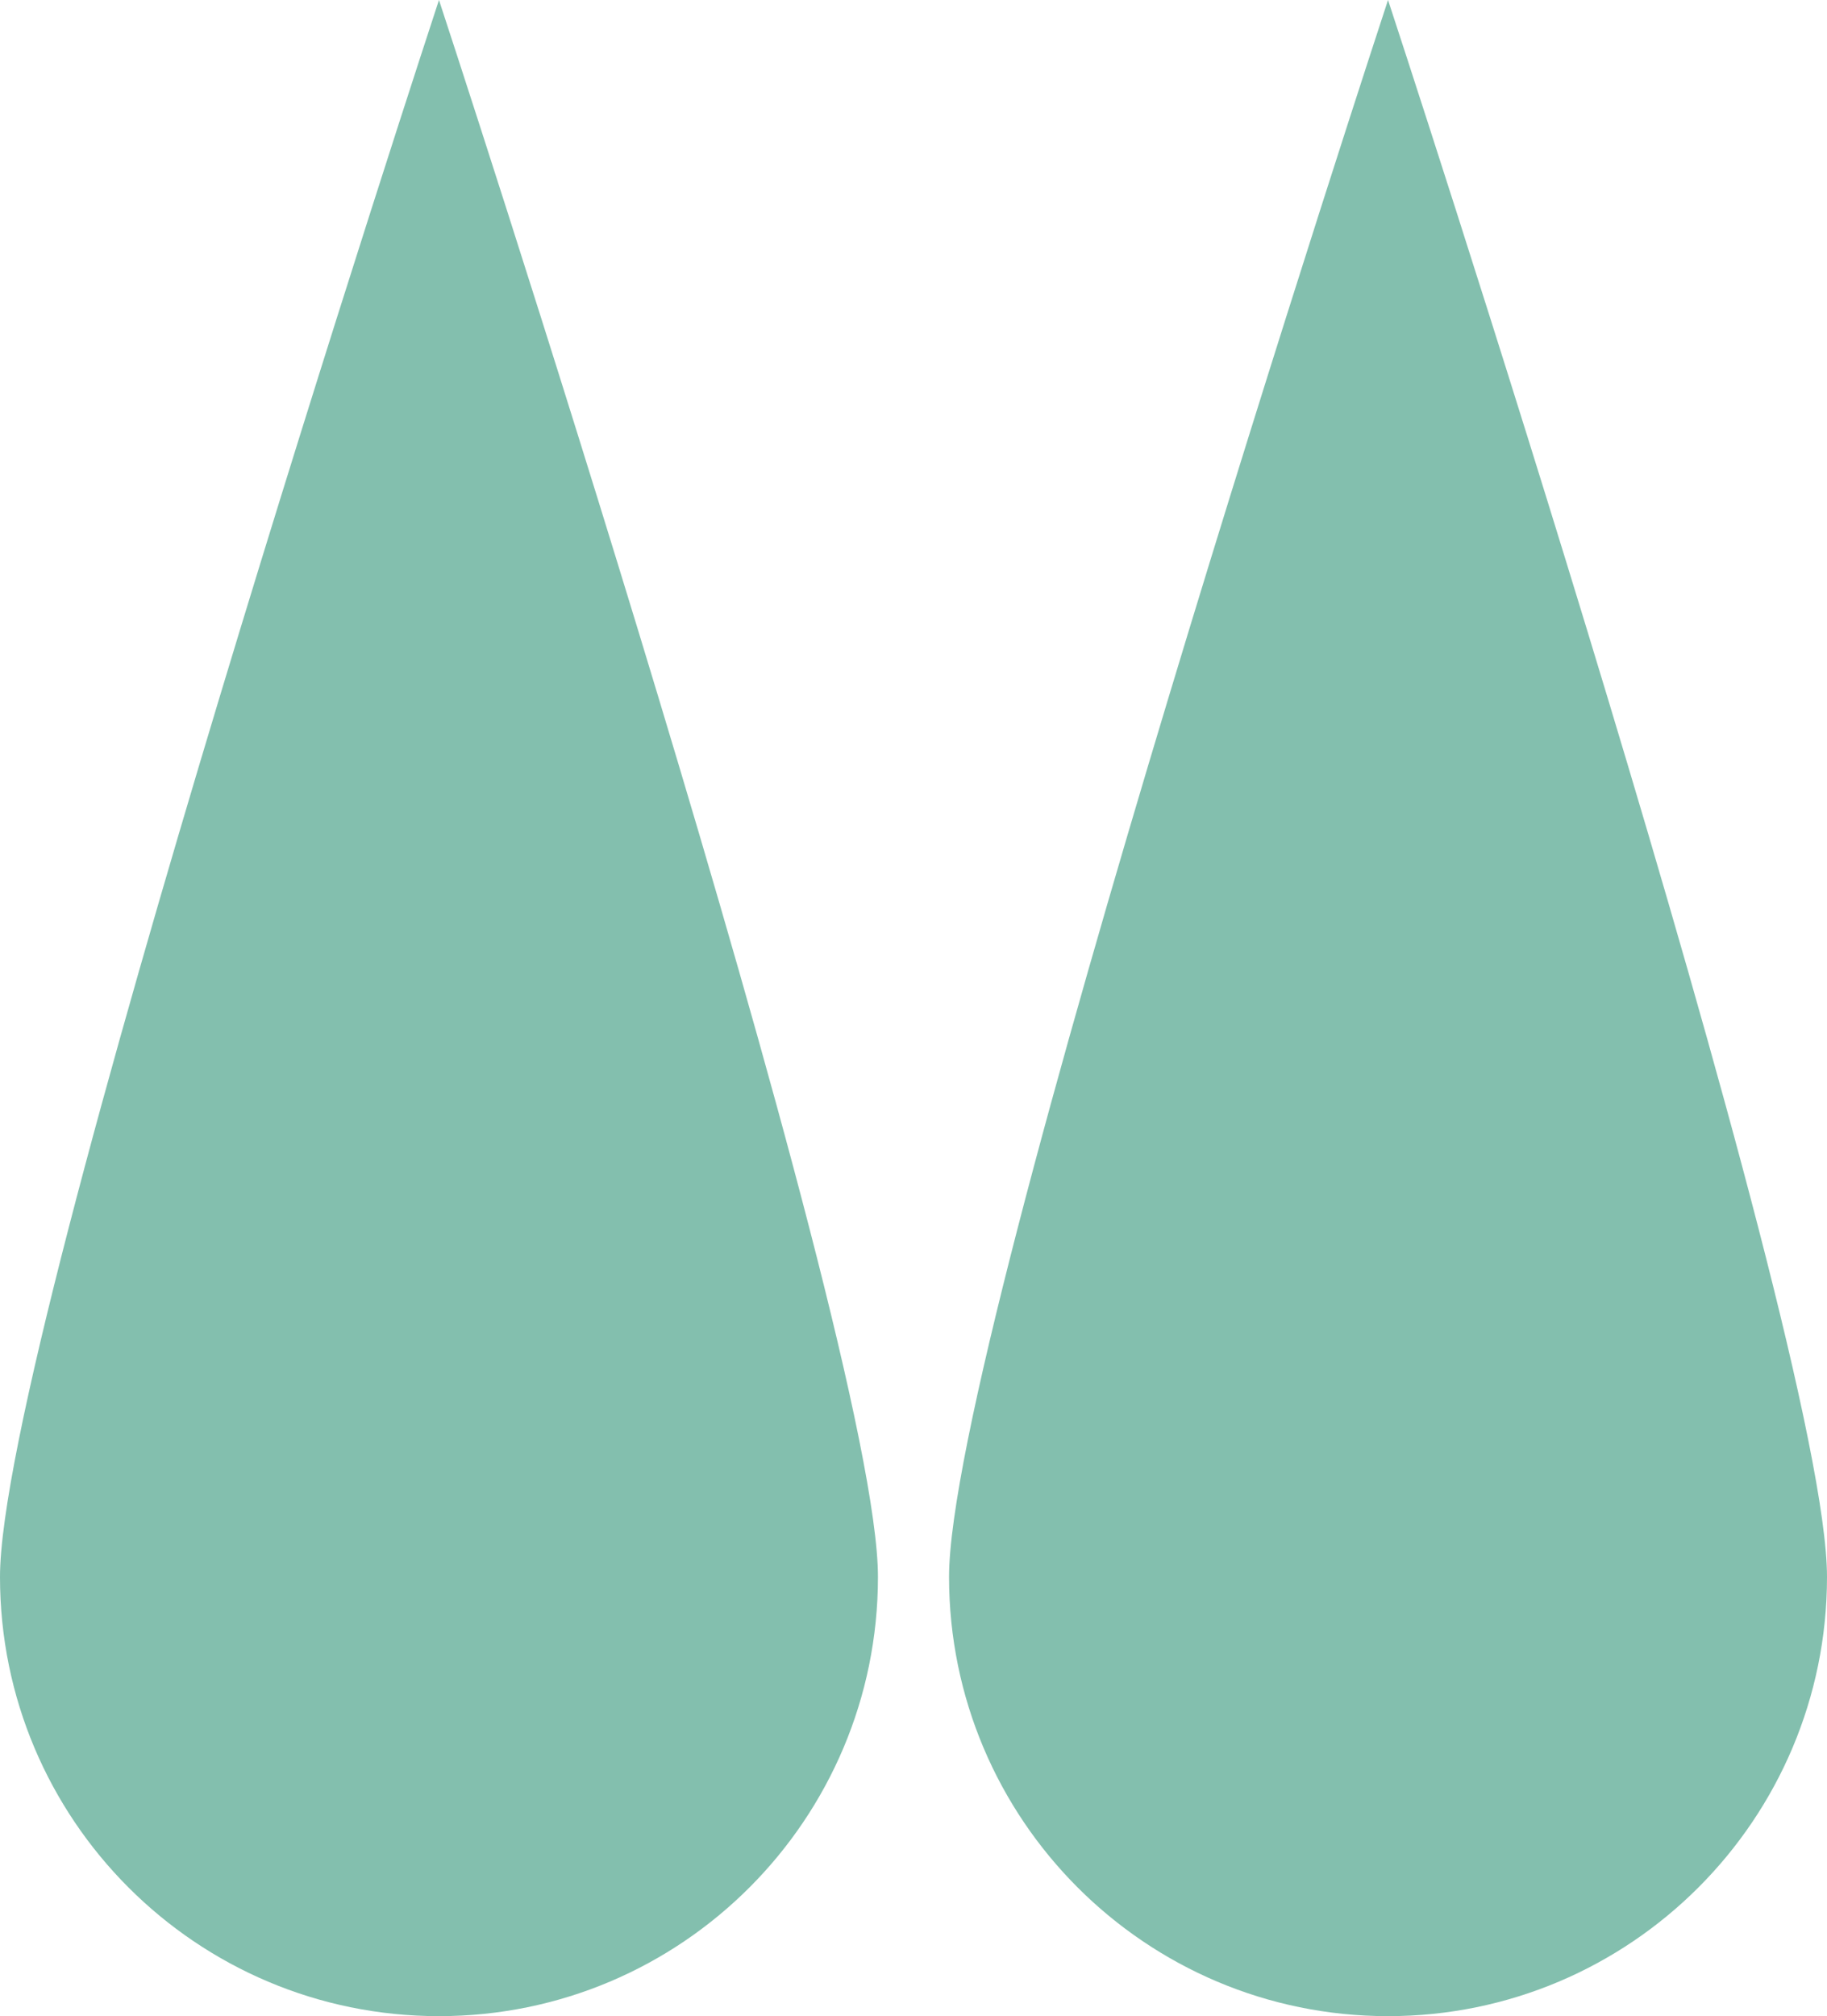
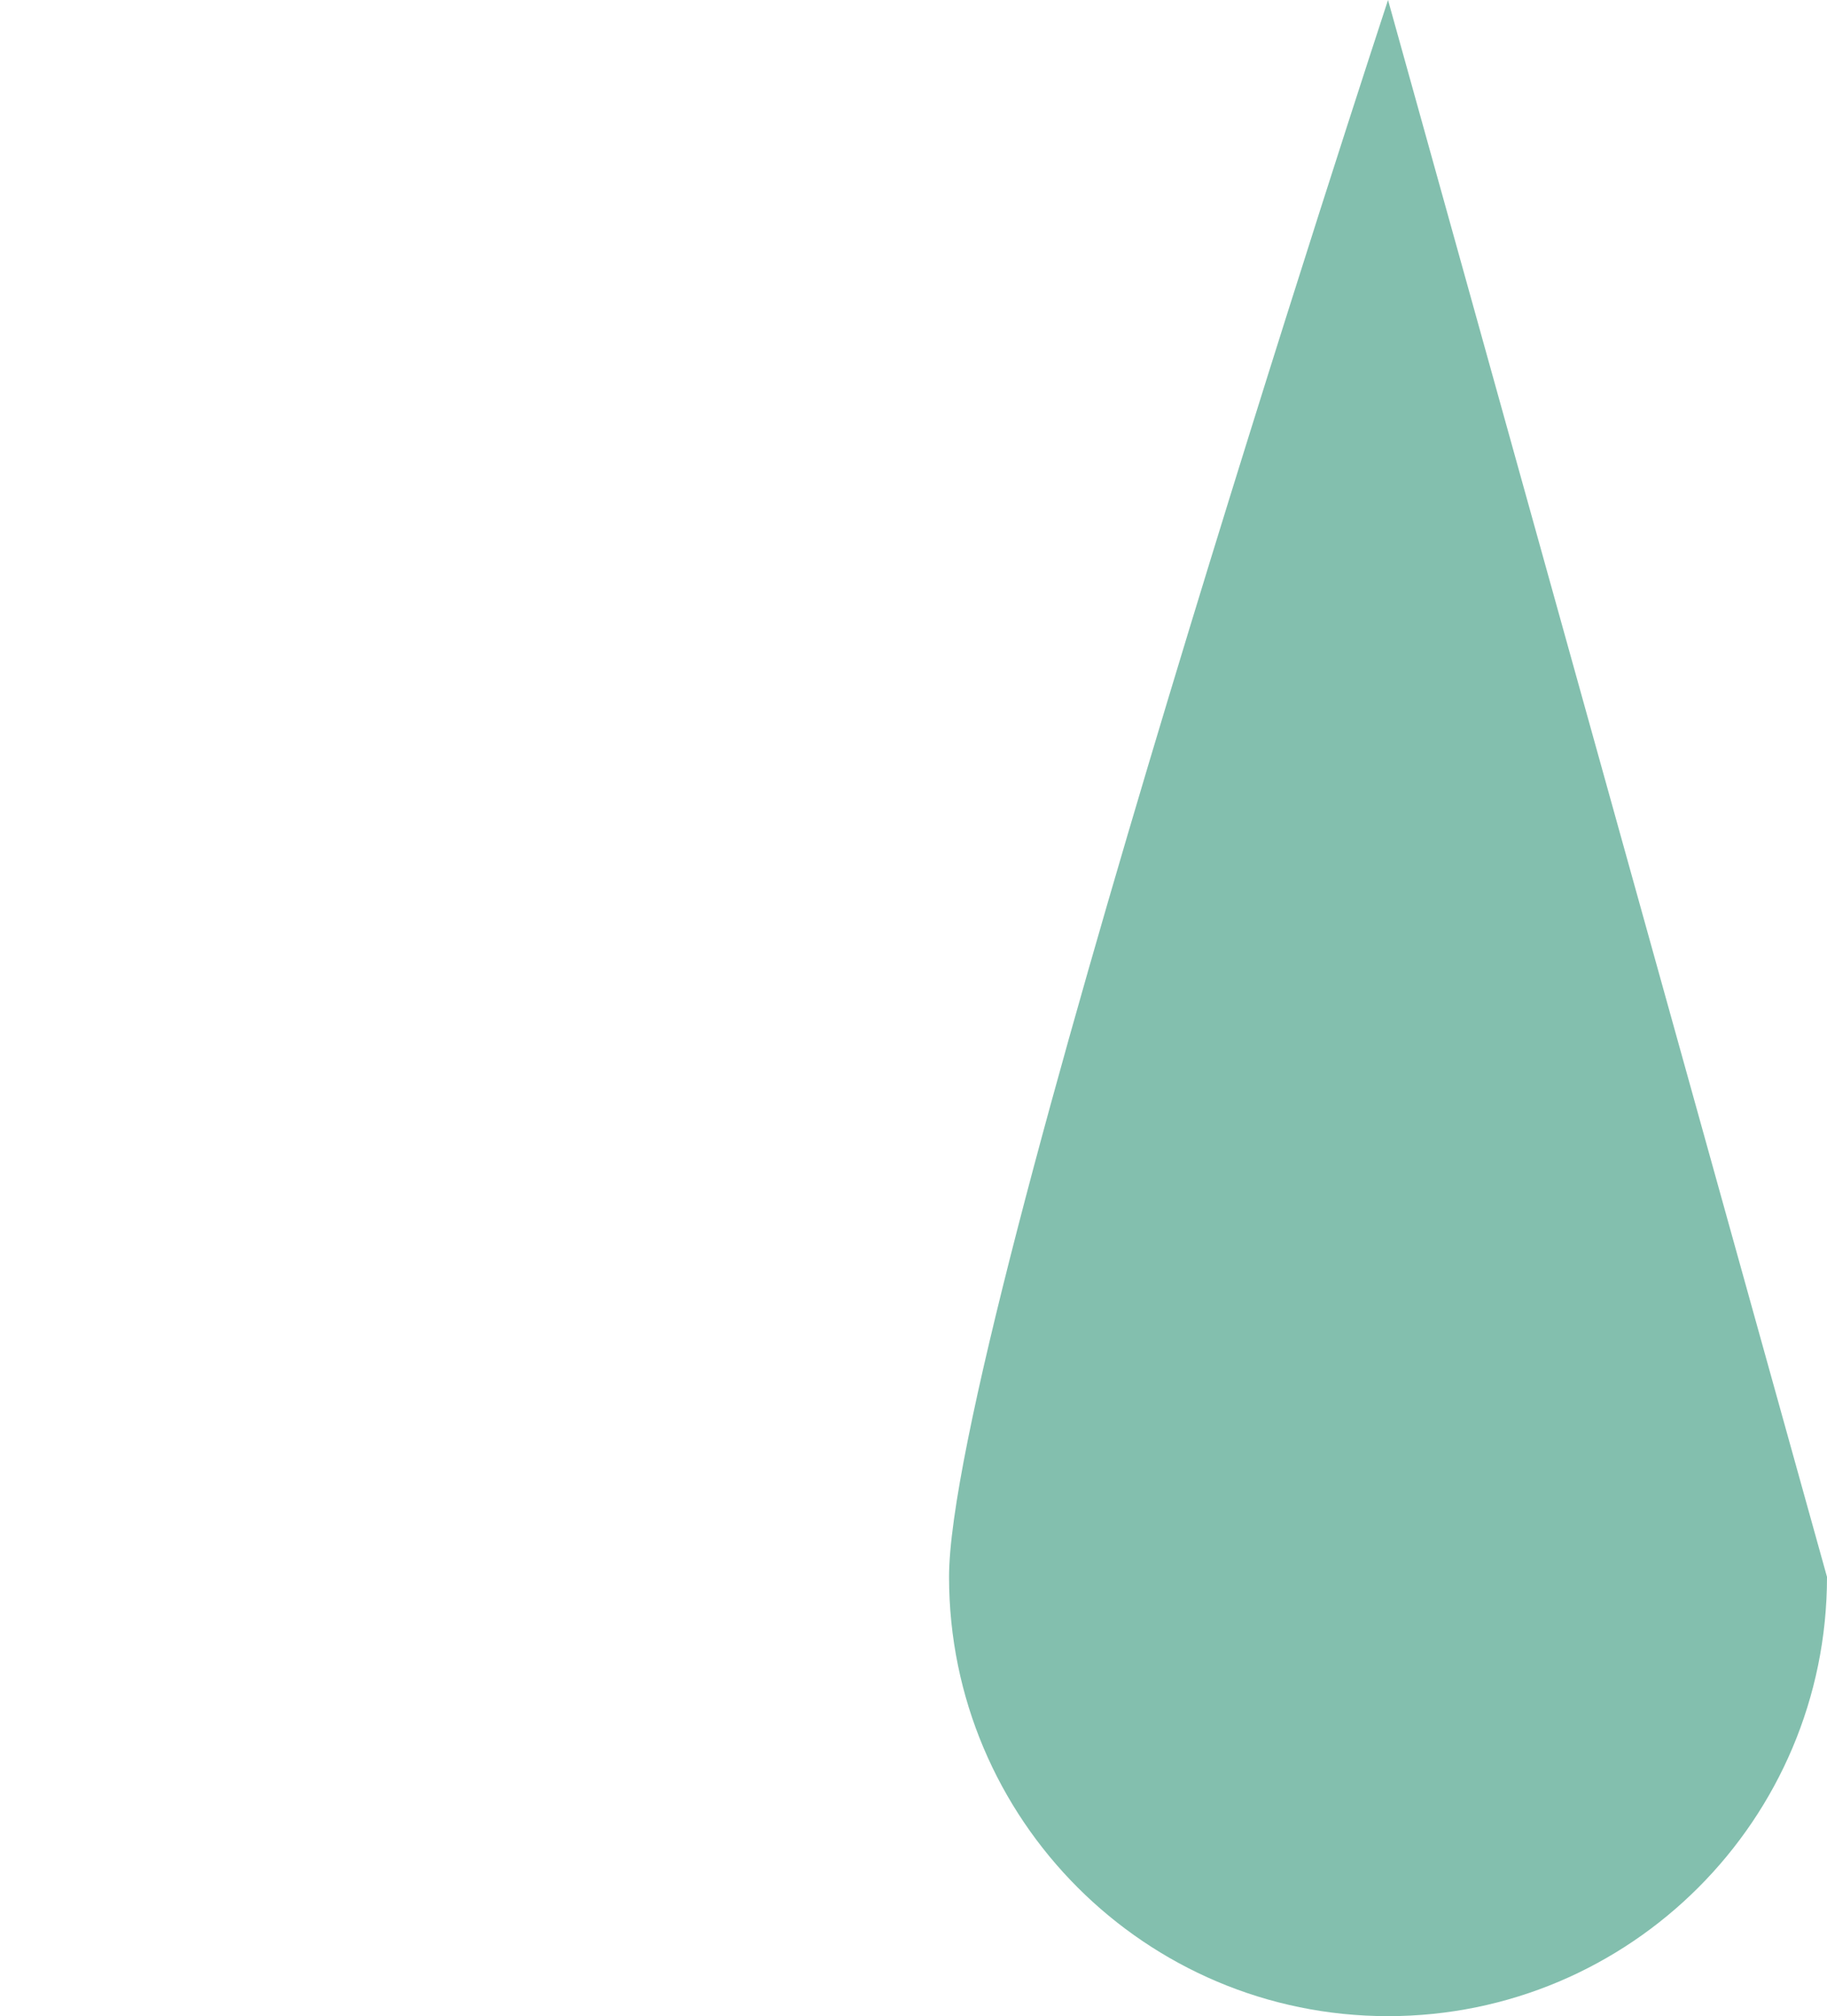
<svg xmlns="http://www.w3.org/2000/svg" x="0px" y="0px" viewBox="0 0 63.47 70" style="vertical-align: middle; max-width: 100%; width: 100%;" width="100%">
  <g>
-     <path d="M30.5,54.75C30.5,63.17,23.68,70,15.25,70S0,63.17,0,54.75S15.25,0,15.25,0S30.5,46.32,30.5,54.75z" fill="rgb(131,191,174)">
-     </path>
-     <path d="M63.47,54.75c0,8.42-6.83,15.25-15.25,15.25s-15.25-6.83-15.25-15.25S48.22,0,48.22,0   S63.47,46.32,63.47,54.75z" fill="rgb(131,191,174)">
+     <path d="M63.47,54.75c0,8.42-6.83,15.25-15.25,15.25s-15.25-6.83-15.25-15.25S48.22,0,48.22,0   z" fill="rgb(131,191,174)">
    </path>
  </g>
</svg>